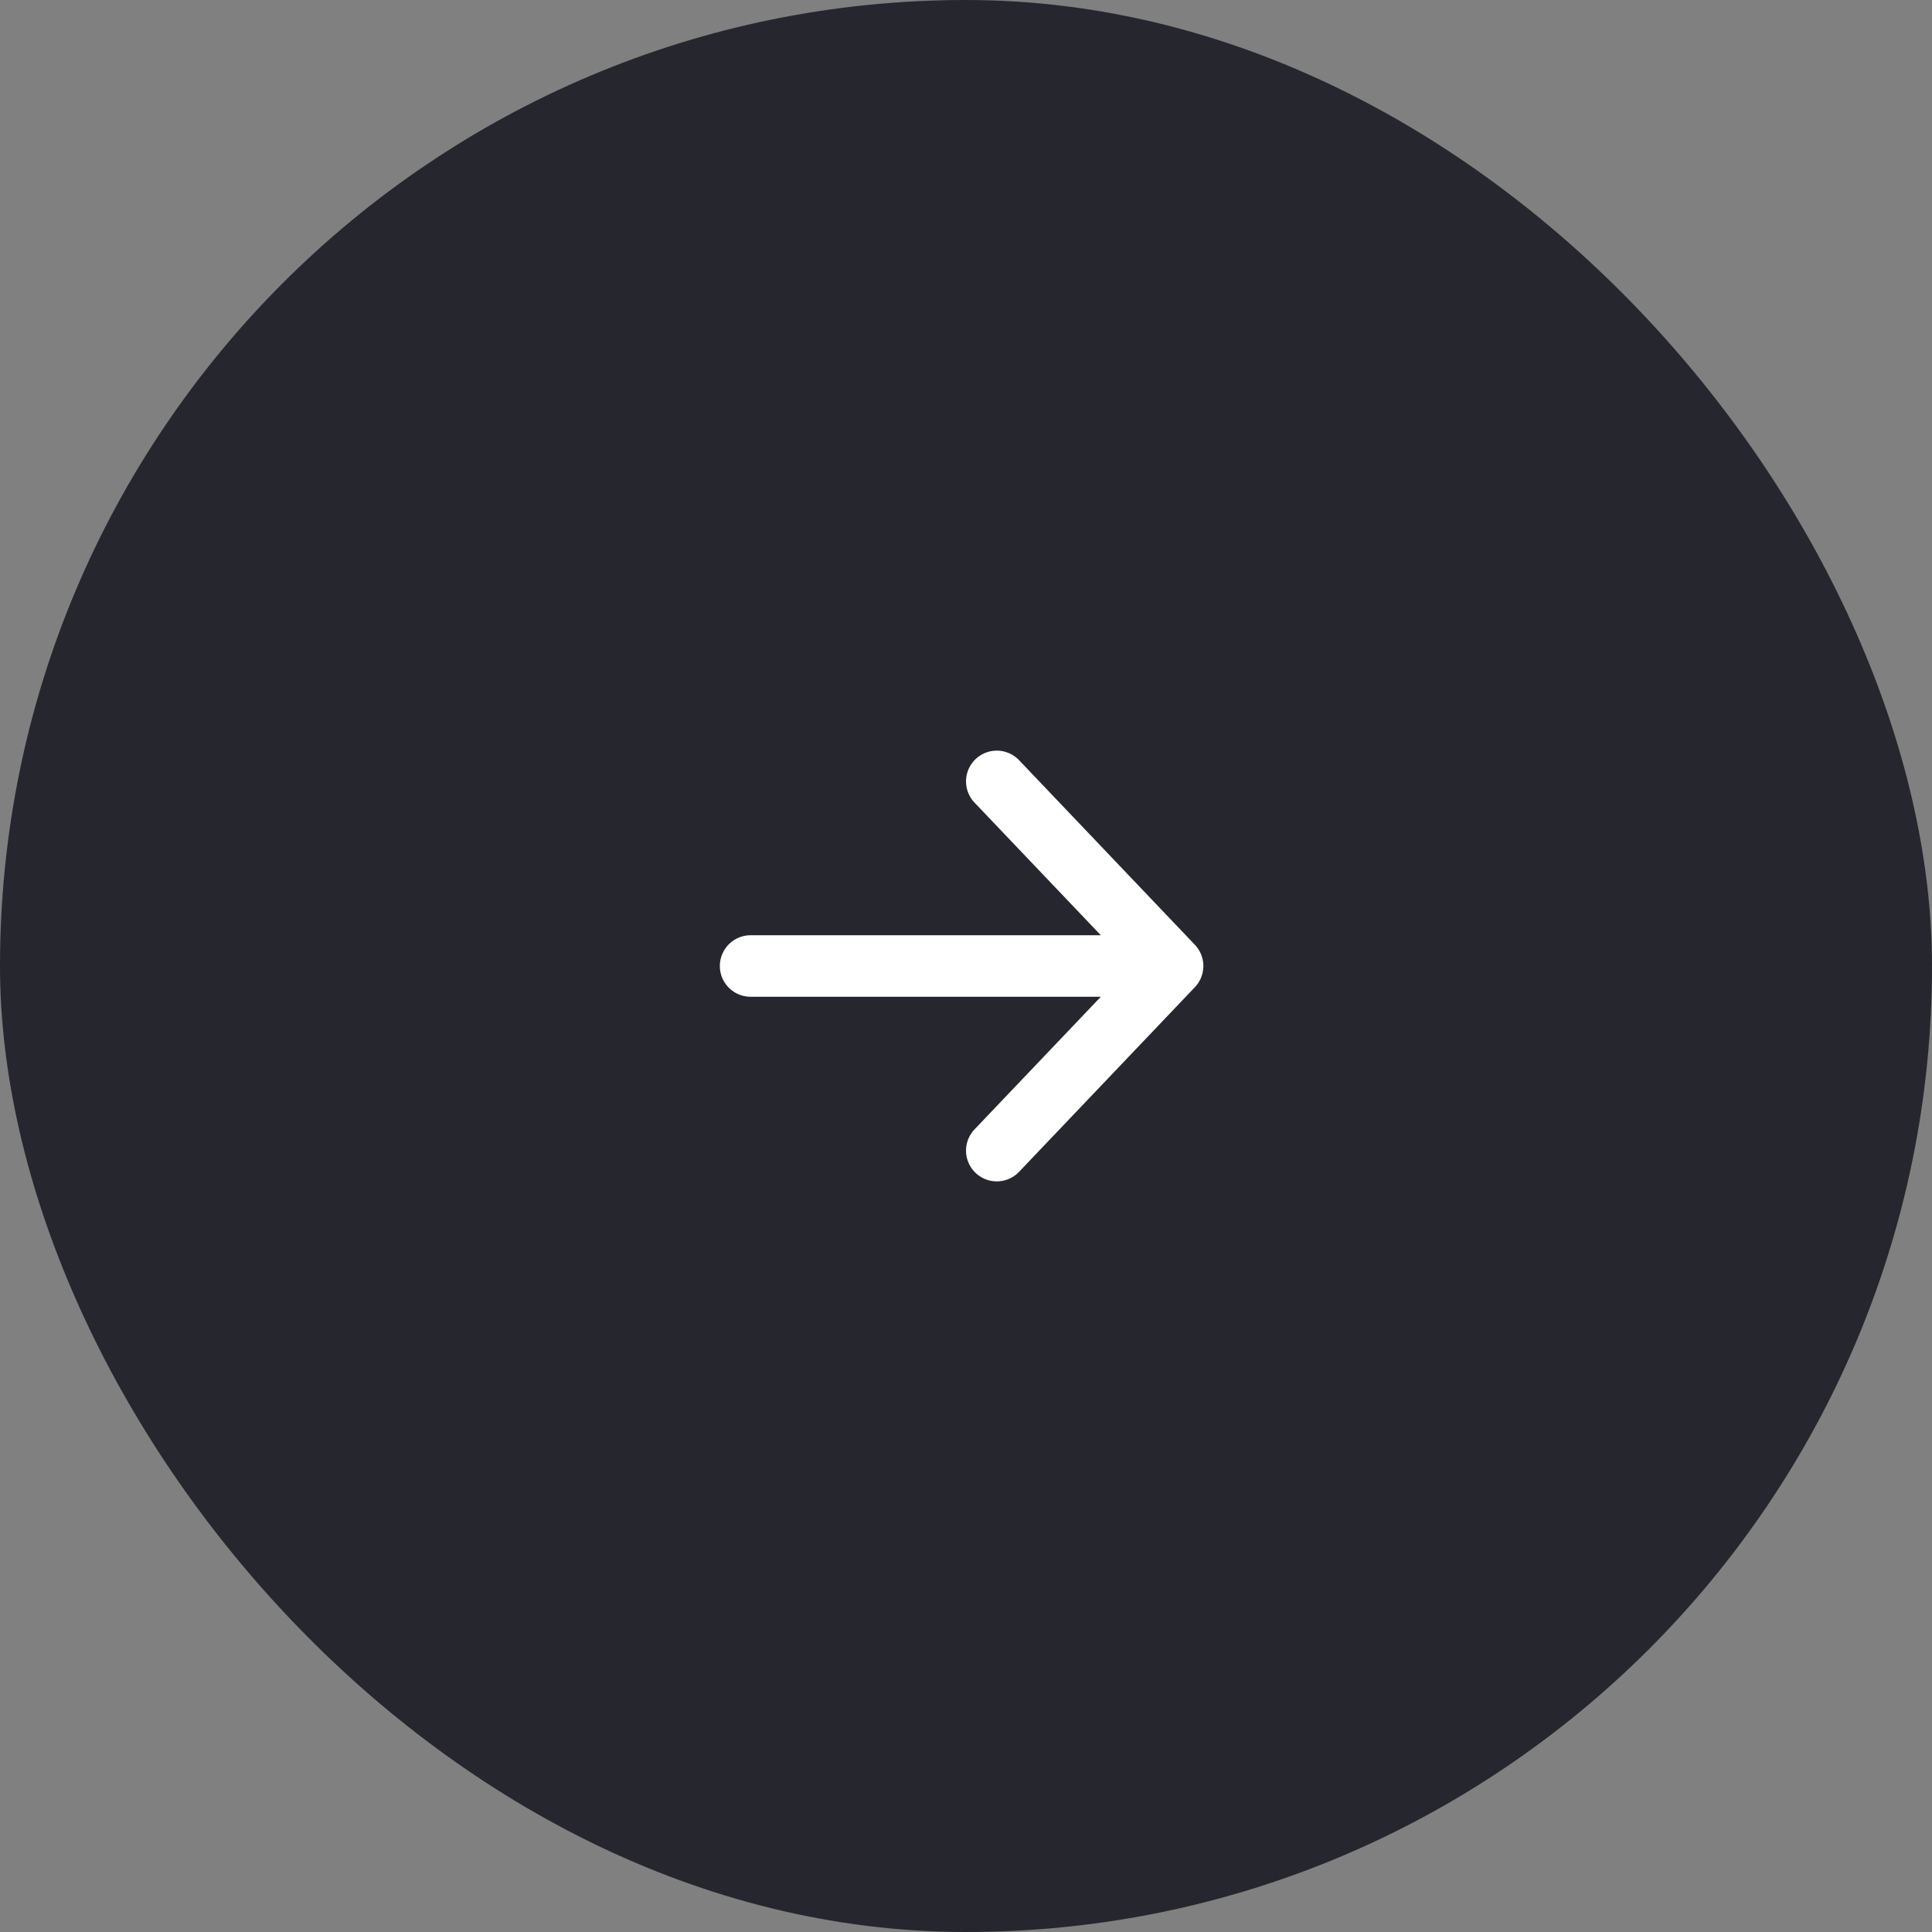
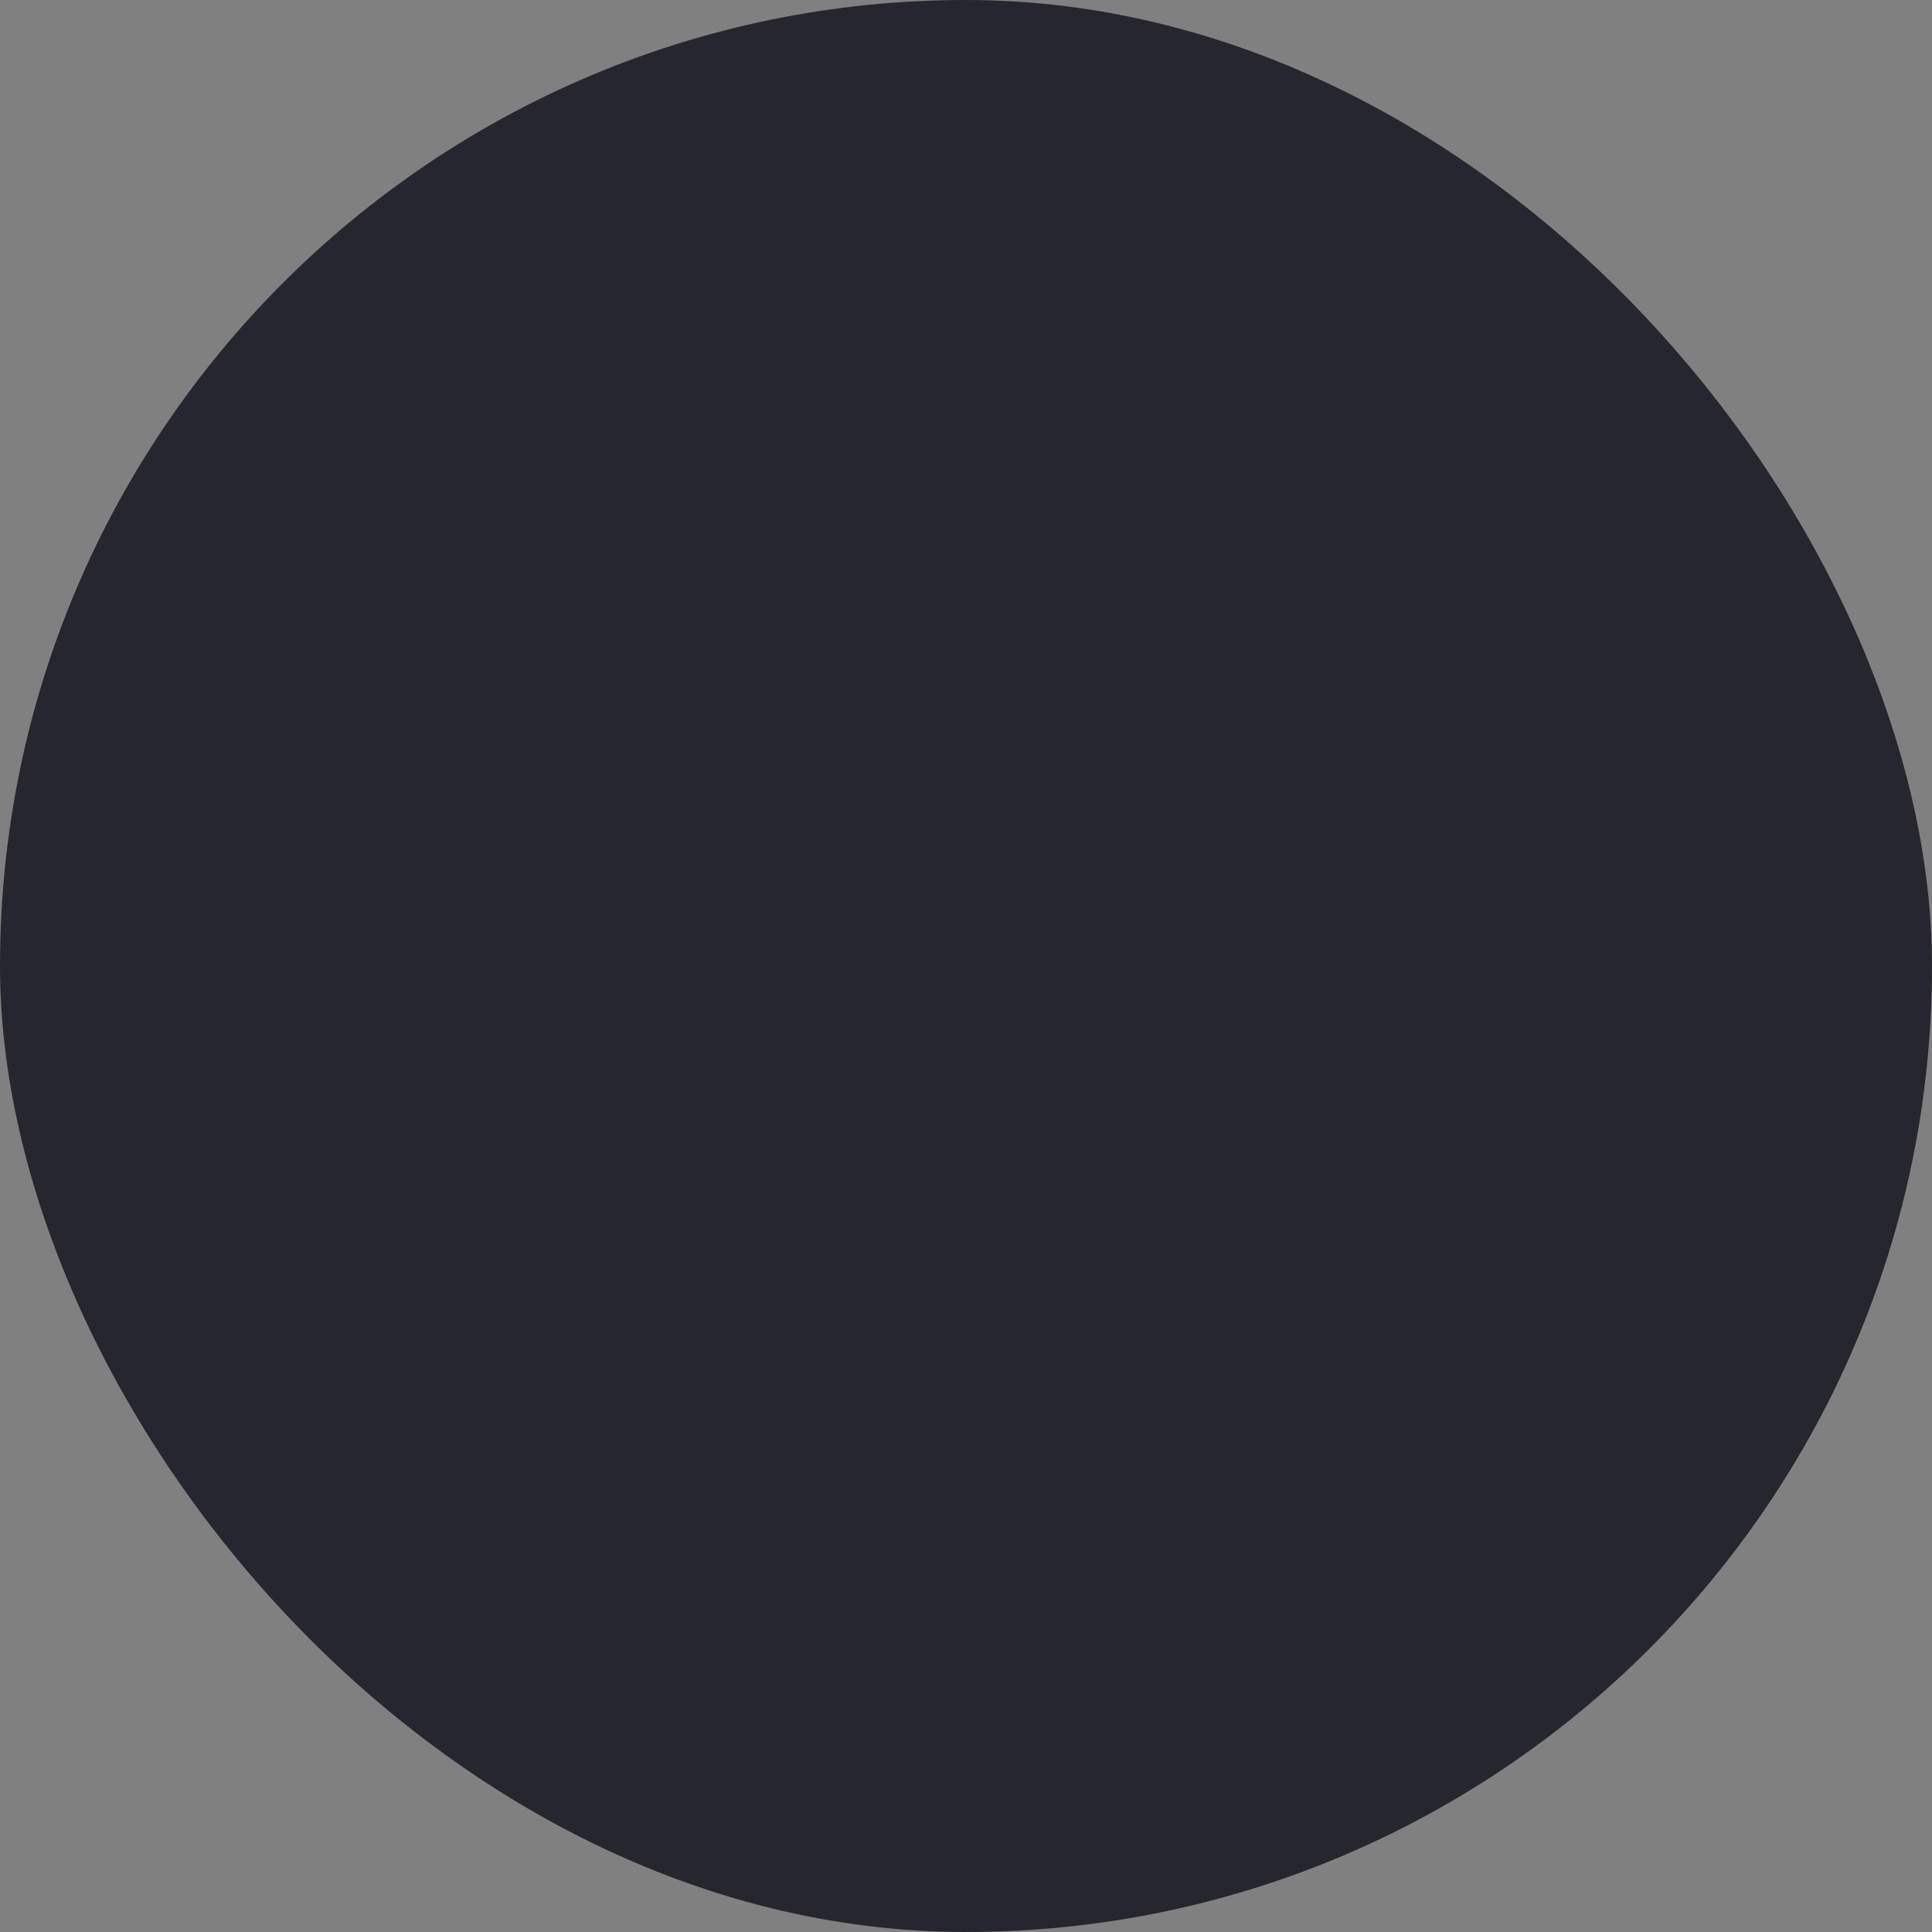
<svg xmlns="http://www.w3.org/2000/svg" width="45" height="45" viewBox="0 0 45 45" fill="none">
  <rect x="0" y="0" width="45" height="45" fill="#808080" stroke="none" />
  <rect width="45" height="45" rx="22.5" fill="#26262E" />
-   <path d="M23.217 18.2L27.312 22.5M27.312 22.5L23.217 26.8M27.312 22.5L17.483 22.5" stroke="white" stroke-width="1.433" stroke-linecap="round" stroke-linejoin="round" />
</svg>